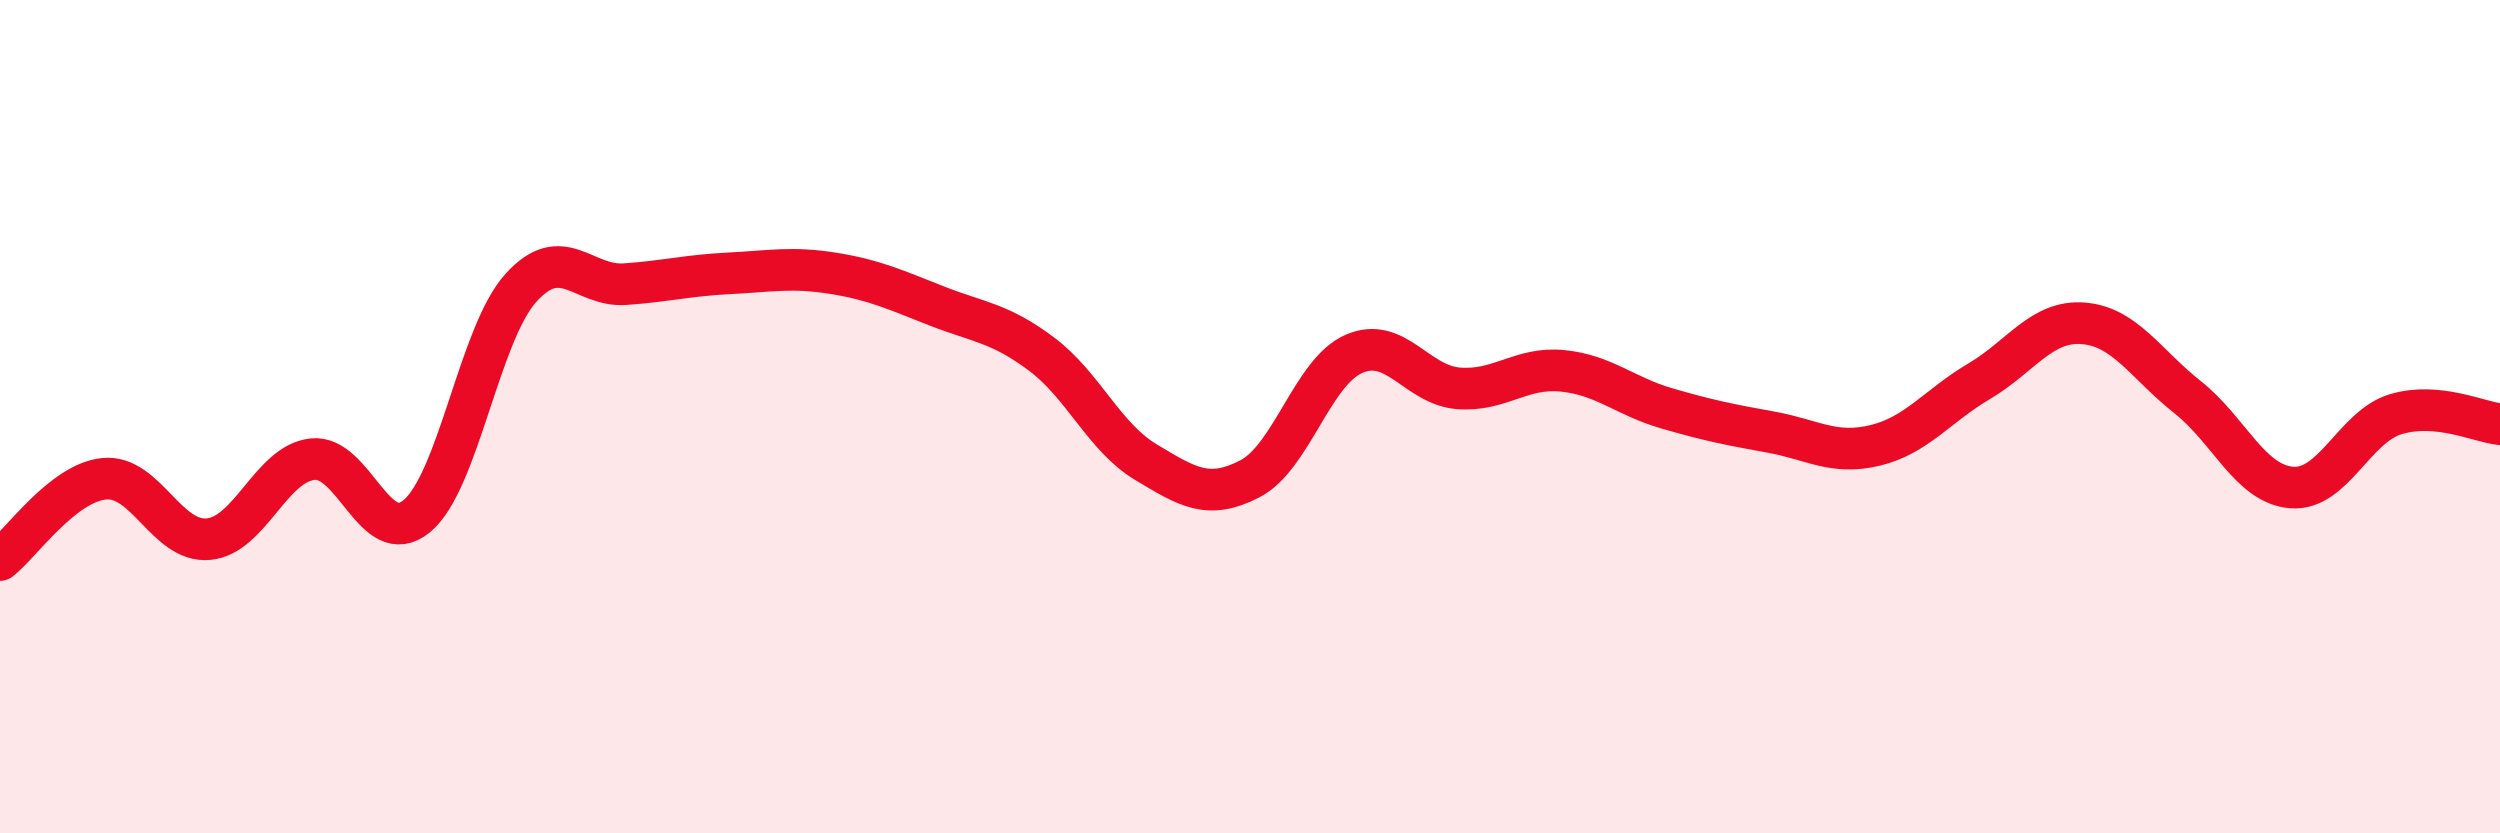
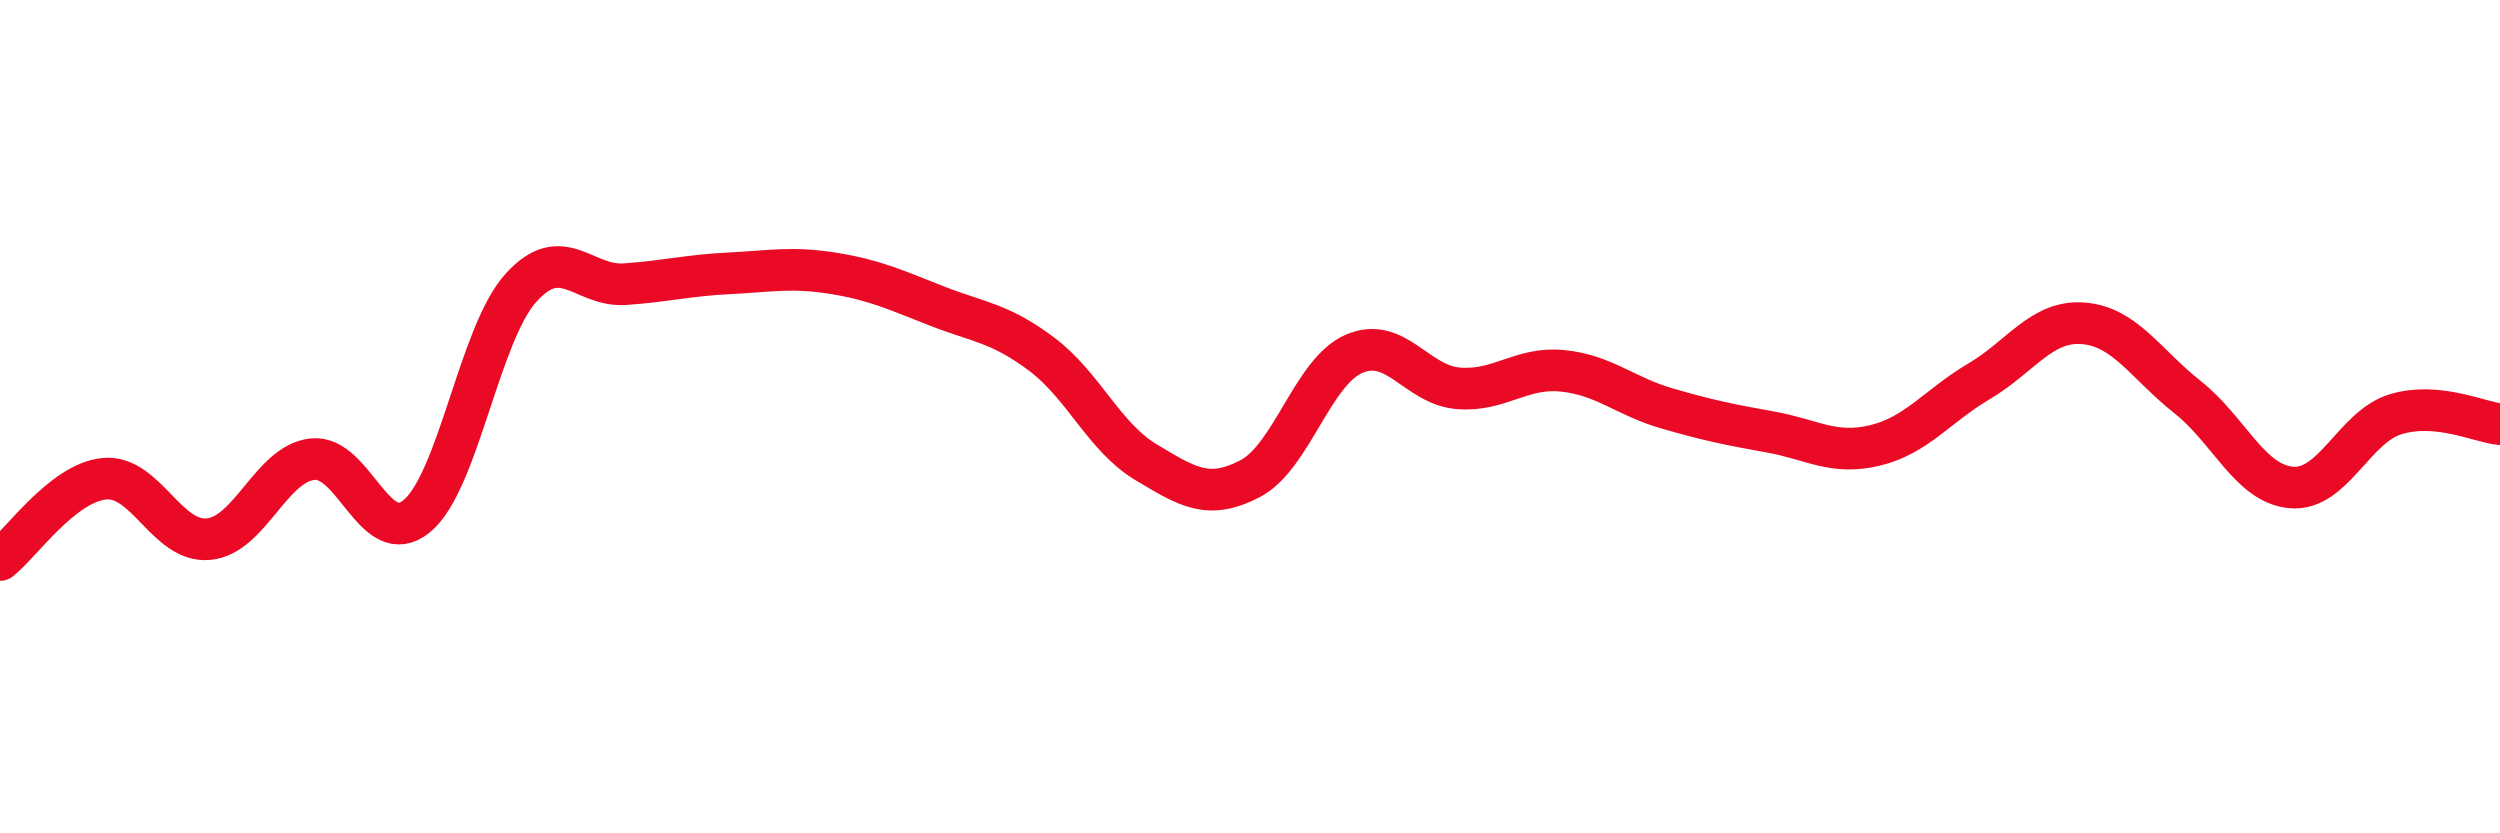
<svg xmlns="http://www.w3.org/2000/svg" width="60" height="20" viewBox="0 0 60 20">
-   <path d="M 0,13.44 C 0.5,13.05 1.5,11.59 2.5,11.49 C 3.5,11.39 4,13.03 5,12.94 C 6,12.85 6.5,11.13 7.5,11.02 C 8.5,10.91 9,13.21 10,12.39 C 11,11.57 11.5,8.02 12.5,6.91 C 13.5,5.8 14,6.89 15,6.82 C 16,6.75 16.5,6.61 17.5,6.56 C 18.5,6.51 19,6.4 20,6.56 C 21,6.72 21.5,6.96 22.5,7.35 C 23.5,7.74 24,7.75 25,8.5 C 26,9.25 26.5,10.49 27.5,11.09 C 28.5,11.69 29,12.01 30,11.49 C 31,10.97 31.5,8.92 32.5,8.49 C 33.5,8.06 34,9.24 35,9.32 C 36,9.4 36.5,8.8 37.5,8.9 C 38.5,9 39,9.51 40,9.8 C 41,10.09 41.5,10.19 42.5,10.37 C 43.5,10.55 44,10.93 45,10.69 C 46,10.45 46.5,9.74 47.5,9.15 C 48.5,8.56 49,7.68 50,7.76 C 51,7.84 51.5,8.74 52.5,9.53 C 53.5,10.32 54,11.62 55,11.7 C 56,11.78 56.5,10.24 57.5,9.94 C 58.5,9.64 59.5,10.13 60,10.18L60 20L0 20Z" fill="#EB0A25" opacity="0.1" stroke-linecap="round" stroke-linejoin="round" />
  <path d="M 0,13.44 C 0.5,13.05 1.5,11.59 2.5,11.49 C 3.5,11.39 4,13.03 5,12.94 C 6,12.85 6.5,11.13 7.5,11.02 C 8.5,10.91 9,13.21 10,12.39 C 11,11.57 11.5,8.02 12.5,6.91 C 13.5,5.8 14,6.89 15,6.82 C 16,6.75 16.5,6.61 17.5,6.56 C 18.5,6.51 19,6.4 20,6.56 C 21,6.72 21.5,6.96 22.5,7.35 C 23.5,7.74 24,7.75 25,8.5 C 26,9.25 26.5,10.49 27.5,11.09 C 28.5,11.69 29,12.01 30,11.49 C 31,10.97 31.5,8.92 32.5,8.49 C 33.5,8.06 34,9.24 35,9.32 C 36,9.4 36.5,8.8 37.5,8.9 C 38.5,9 39,9.51 40,9.8 C 41,10.09 41.5,10.19 42.5,10.37 C 43.5,10.55 44,10.93 45,10.69 C 46,10.45 46.5,9.74 47.5,9.15 C 48.5,8.56 49,7.68 50,7.76 C 51,7.84 51.5,8.74 52.5,9.53 C 53.5,10.32 54,11.62 55,11.7 C 56,11.78 56.5,10.24 57.5,9.94 C 58.5,9.64 59.5,10.13 60,10.18" stroke="#EB0A25" stroke-width="1" fill="none" stroke-linecap="round" stroke-linejoin="round" />
</svg>